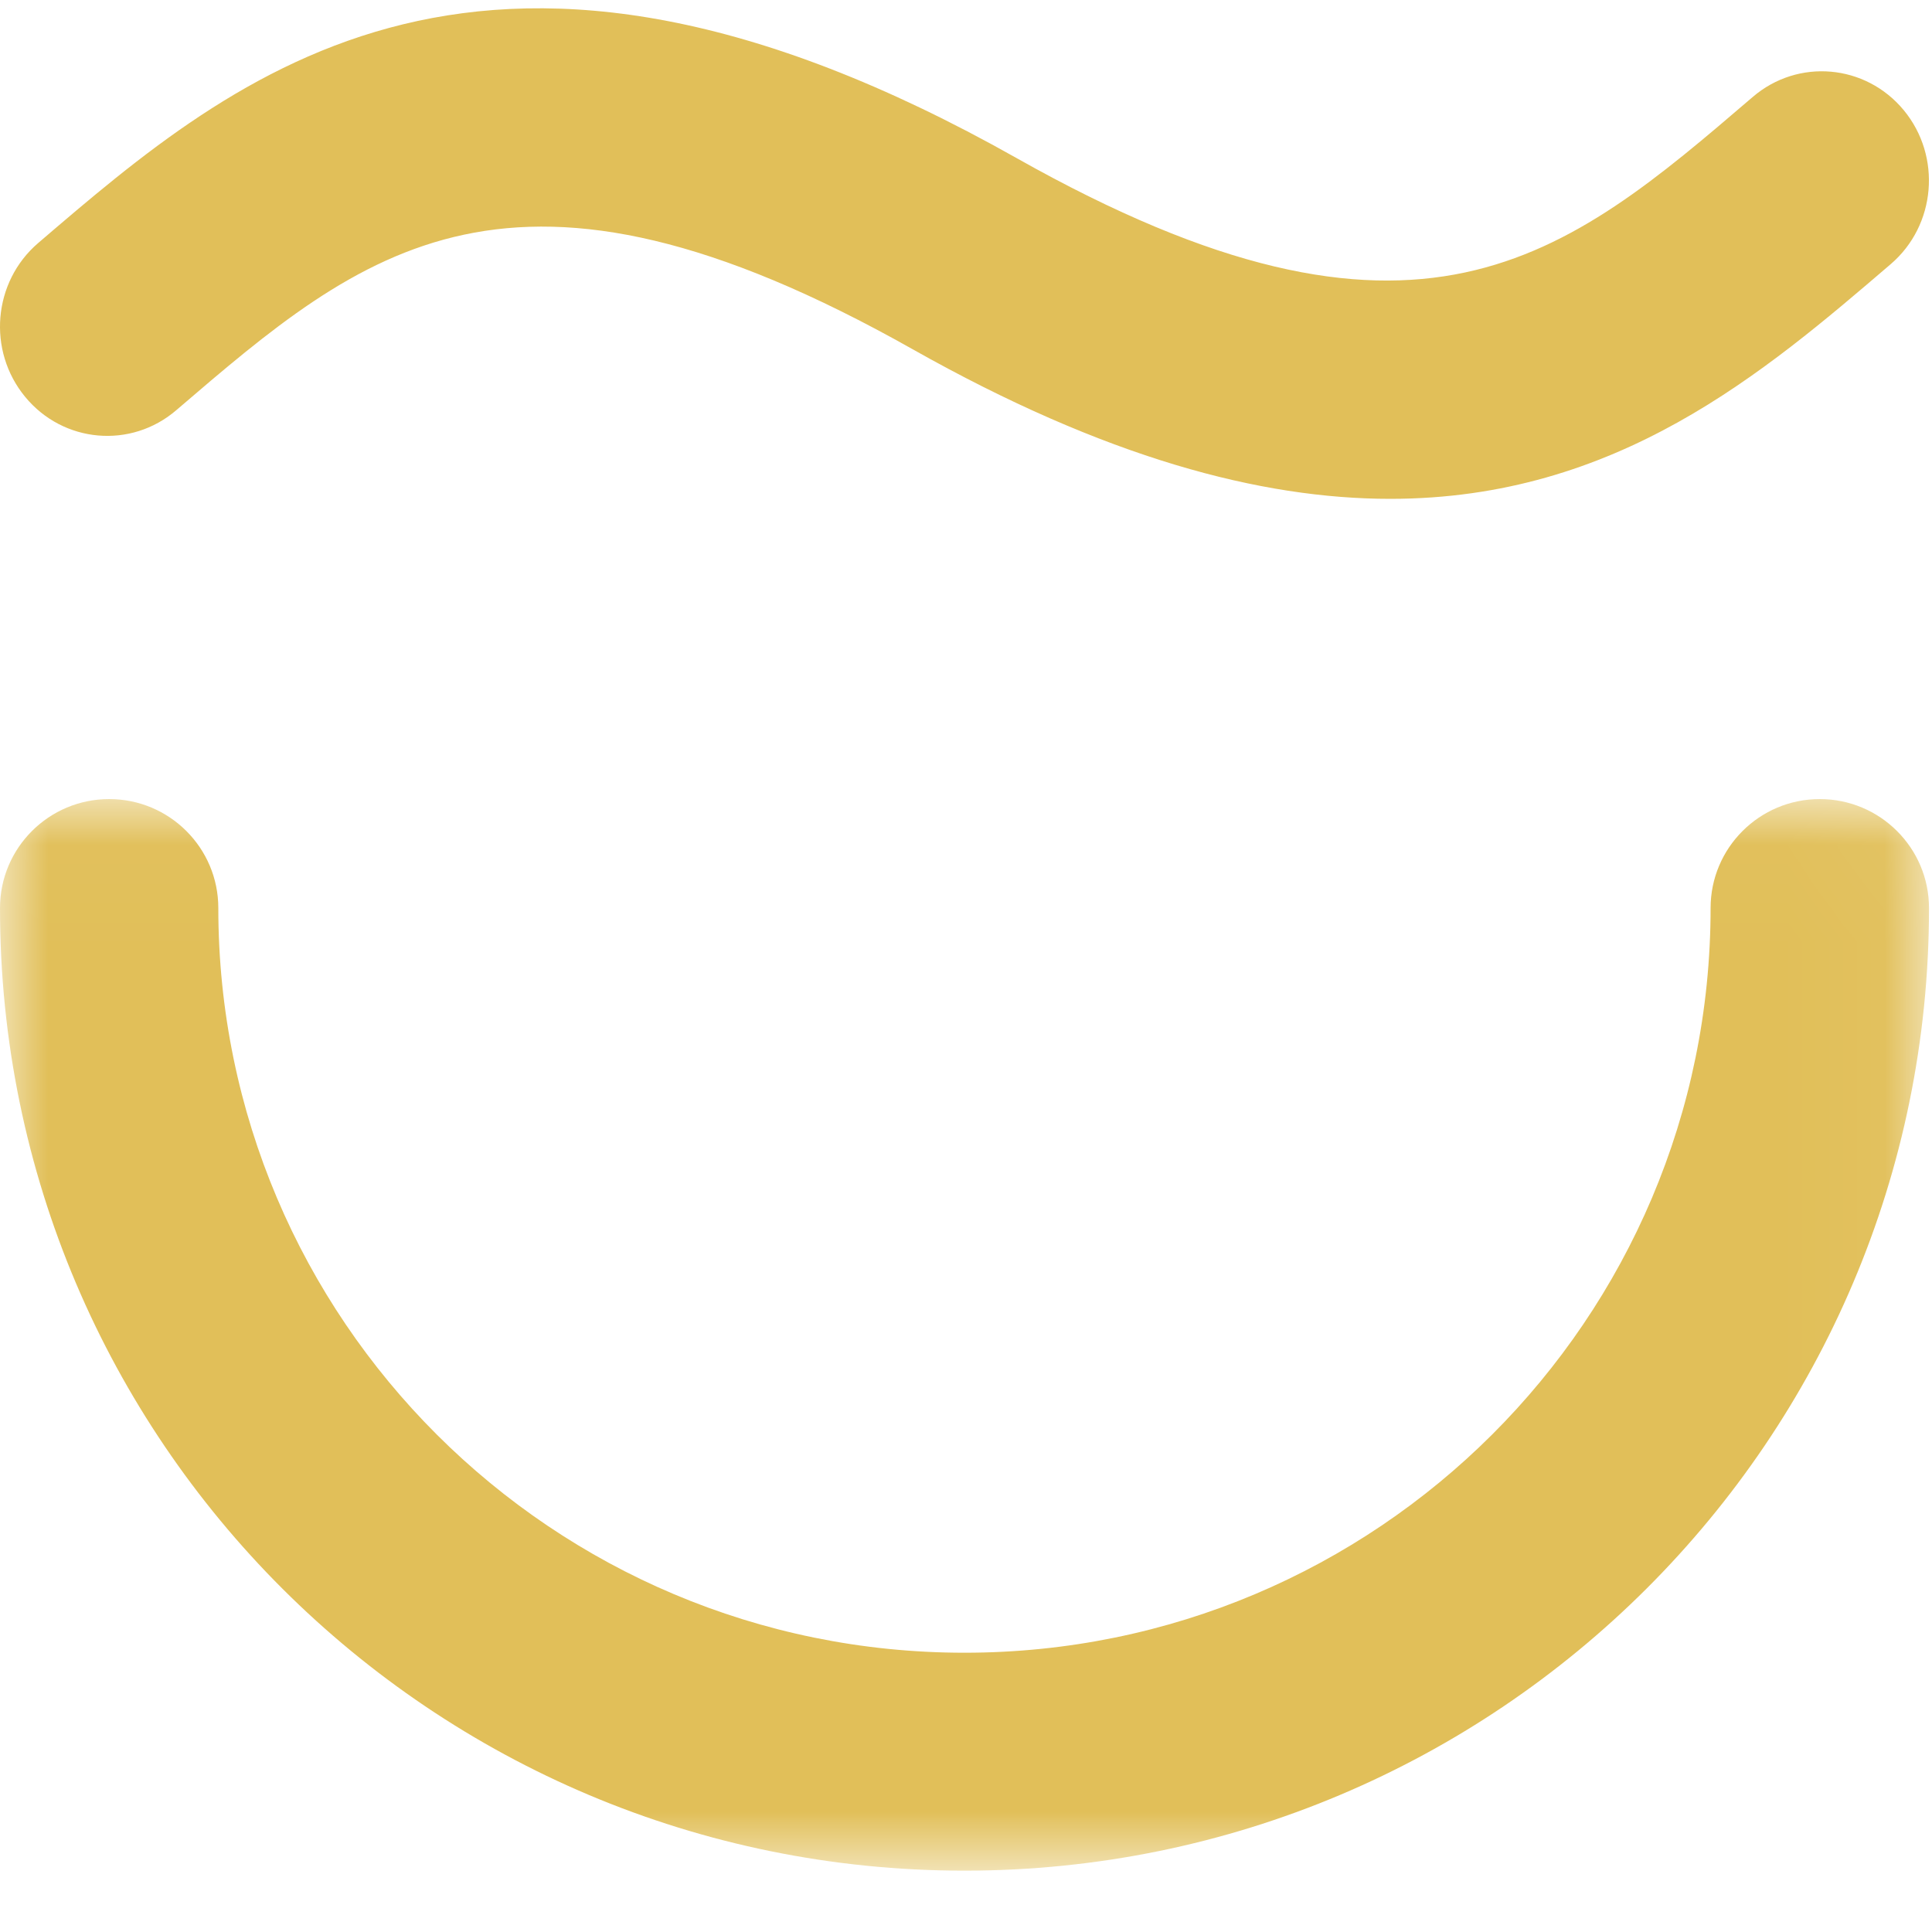
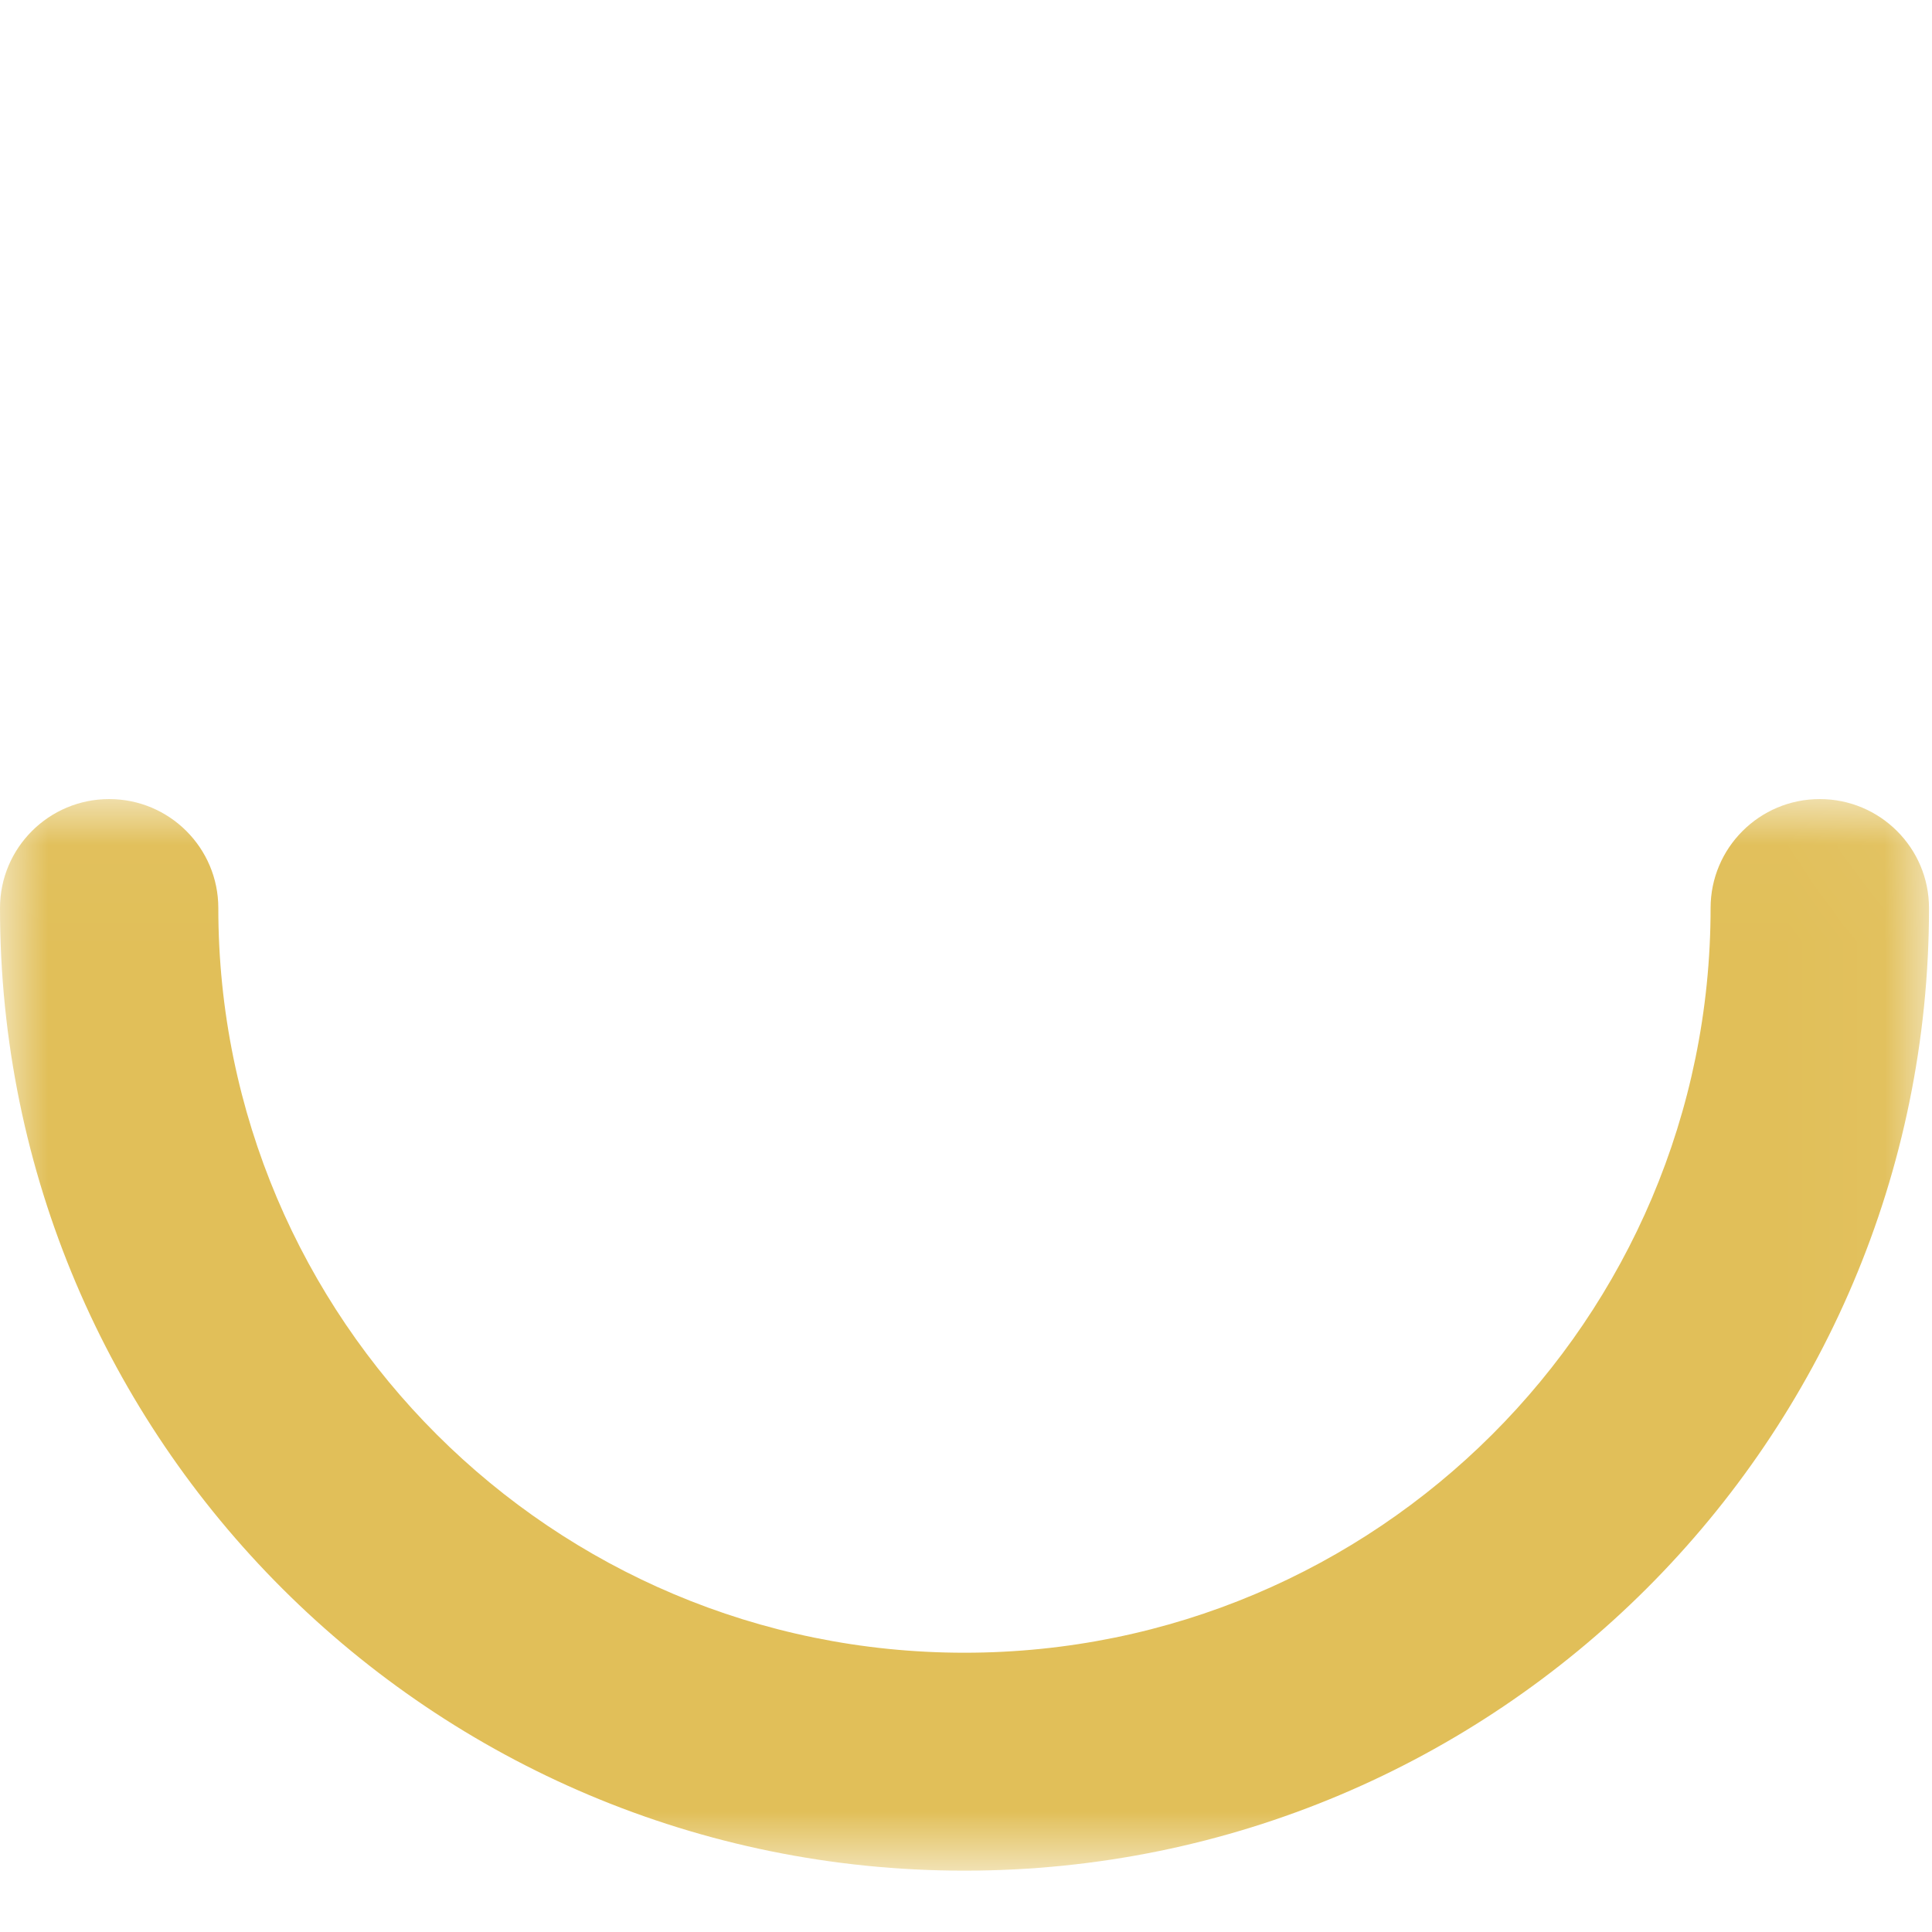
<svg xmlns="http://www.w3.org/2000/svg" xmlns:xlink="http://www.w3.org/1999/xlink" width="20px" height="20px" viewBox="0 0 20 20">
  <title>logo-poetry_coffee</title>
  <desc>Created with Sketch.</desc>
  <defs>
    <polygon id="path-1" points="19.968 11.118 19.968 0.025 2.64439554e-20 0.025 0 11.118 19.968 11.118" />
  </defs>
  <g id="Page-1" stroke="none" stroke-width="1" fill="none" fill-rule="evenodd">
    <g id="Portfolio-About" transform="translate(-71, -30)">
      <g id="header">
        <g id="logo-poetry_coffee" transform="translate(71, 30)">
          <g id="Group-3" transform="translate(0, 0.05)">
            <g id="Group">
-               <path d="M1.824,4.197 C3.762,2.535 5.293,1.222 9.447,3.565 C11.442,4.69 13.052,5.114 14.392,5.114 C16.738,5.114 18.258,3.811 19.573,2.684 C20.042,2.282 20.102,1.569 19.708,1.091 C19.313,0.613 18.613,0.551 18.144,0.954 C16.206,2.615 14.676,3.928 10.521,1.585 C5.032,-1.509 2.461,0.695 0.395,2.466 C-0.074,2.868 -0.134,3.581 0.261,4.059 C0.655,4.537 1.355,4.599 1.824,4.197" id="Fill-1" fill="#E1BF59" />
              <g id="Group-6" transform="translate(0, 8.197)">
                <mask id="mask-2" fill="white">
                  <use xlink:href="#path-1" />
                </mask>
                <g id="Clip-5" />
                <path d="M18.838,0.025 C18.214,0.025 17.708,0.53 17.708,1.153 C17.708,5.411 14.25,8.862 9.984,8.862 C5.718,8.862 2.26,5.411 2.26,1.153 L2.26,1.153 C2.26,0.53 1.754,0.025 1.13,0.025 C0.506,0.025 -0,0.53 -0,1.153 C-0,1.153 0,1.153 0,1.154 C0,6.657 4.47,11.118 9.984,11.118 C15.498,11.118 19.969,6.656 19.969,1.153 C19.969,0.53 19.462,0.025 18.838,0.025" id="Fill-4" fill="#E1BF59" mask="url(#mask-2)" />
              </g>
            </g>
          </g>
        </g>
      </g>
    </g>
  </g>
</svg>